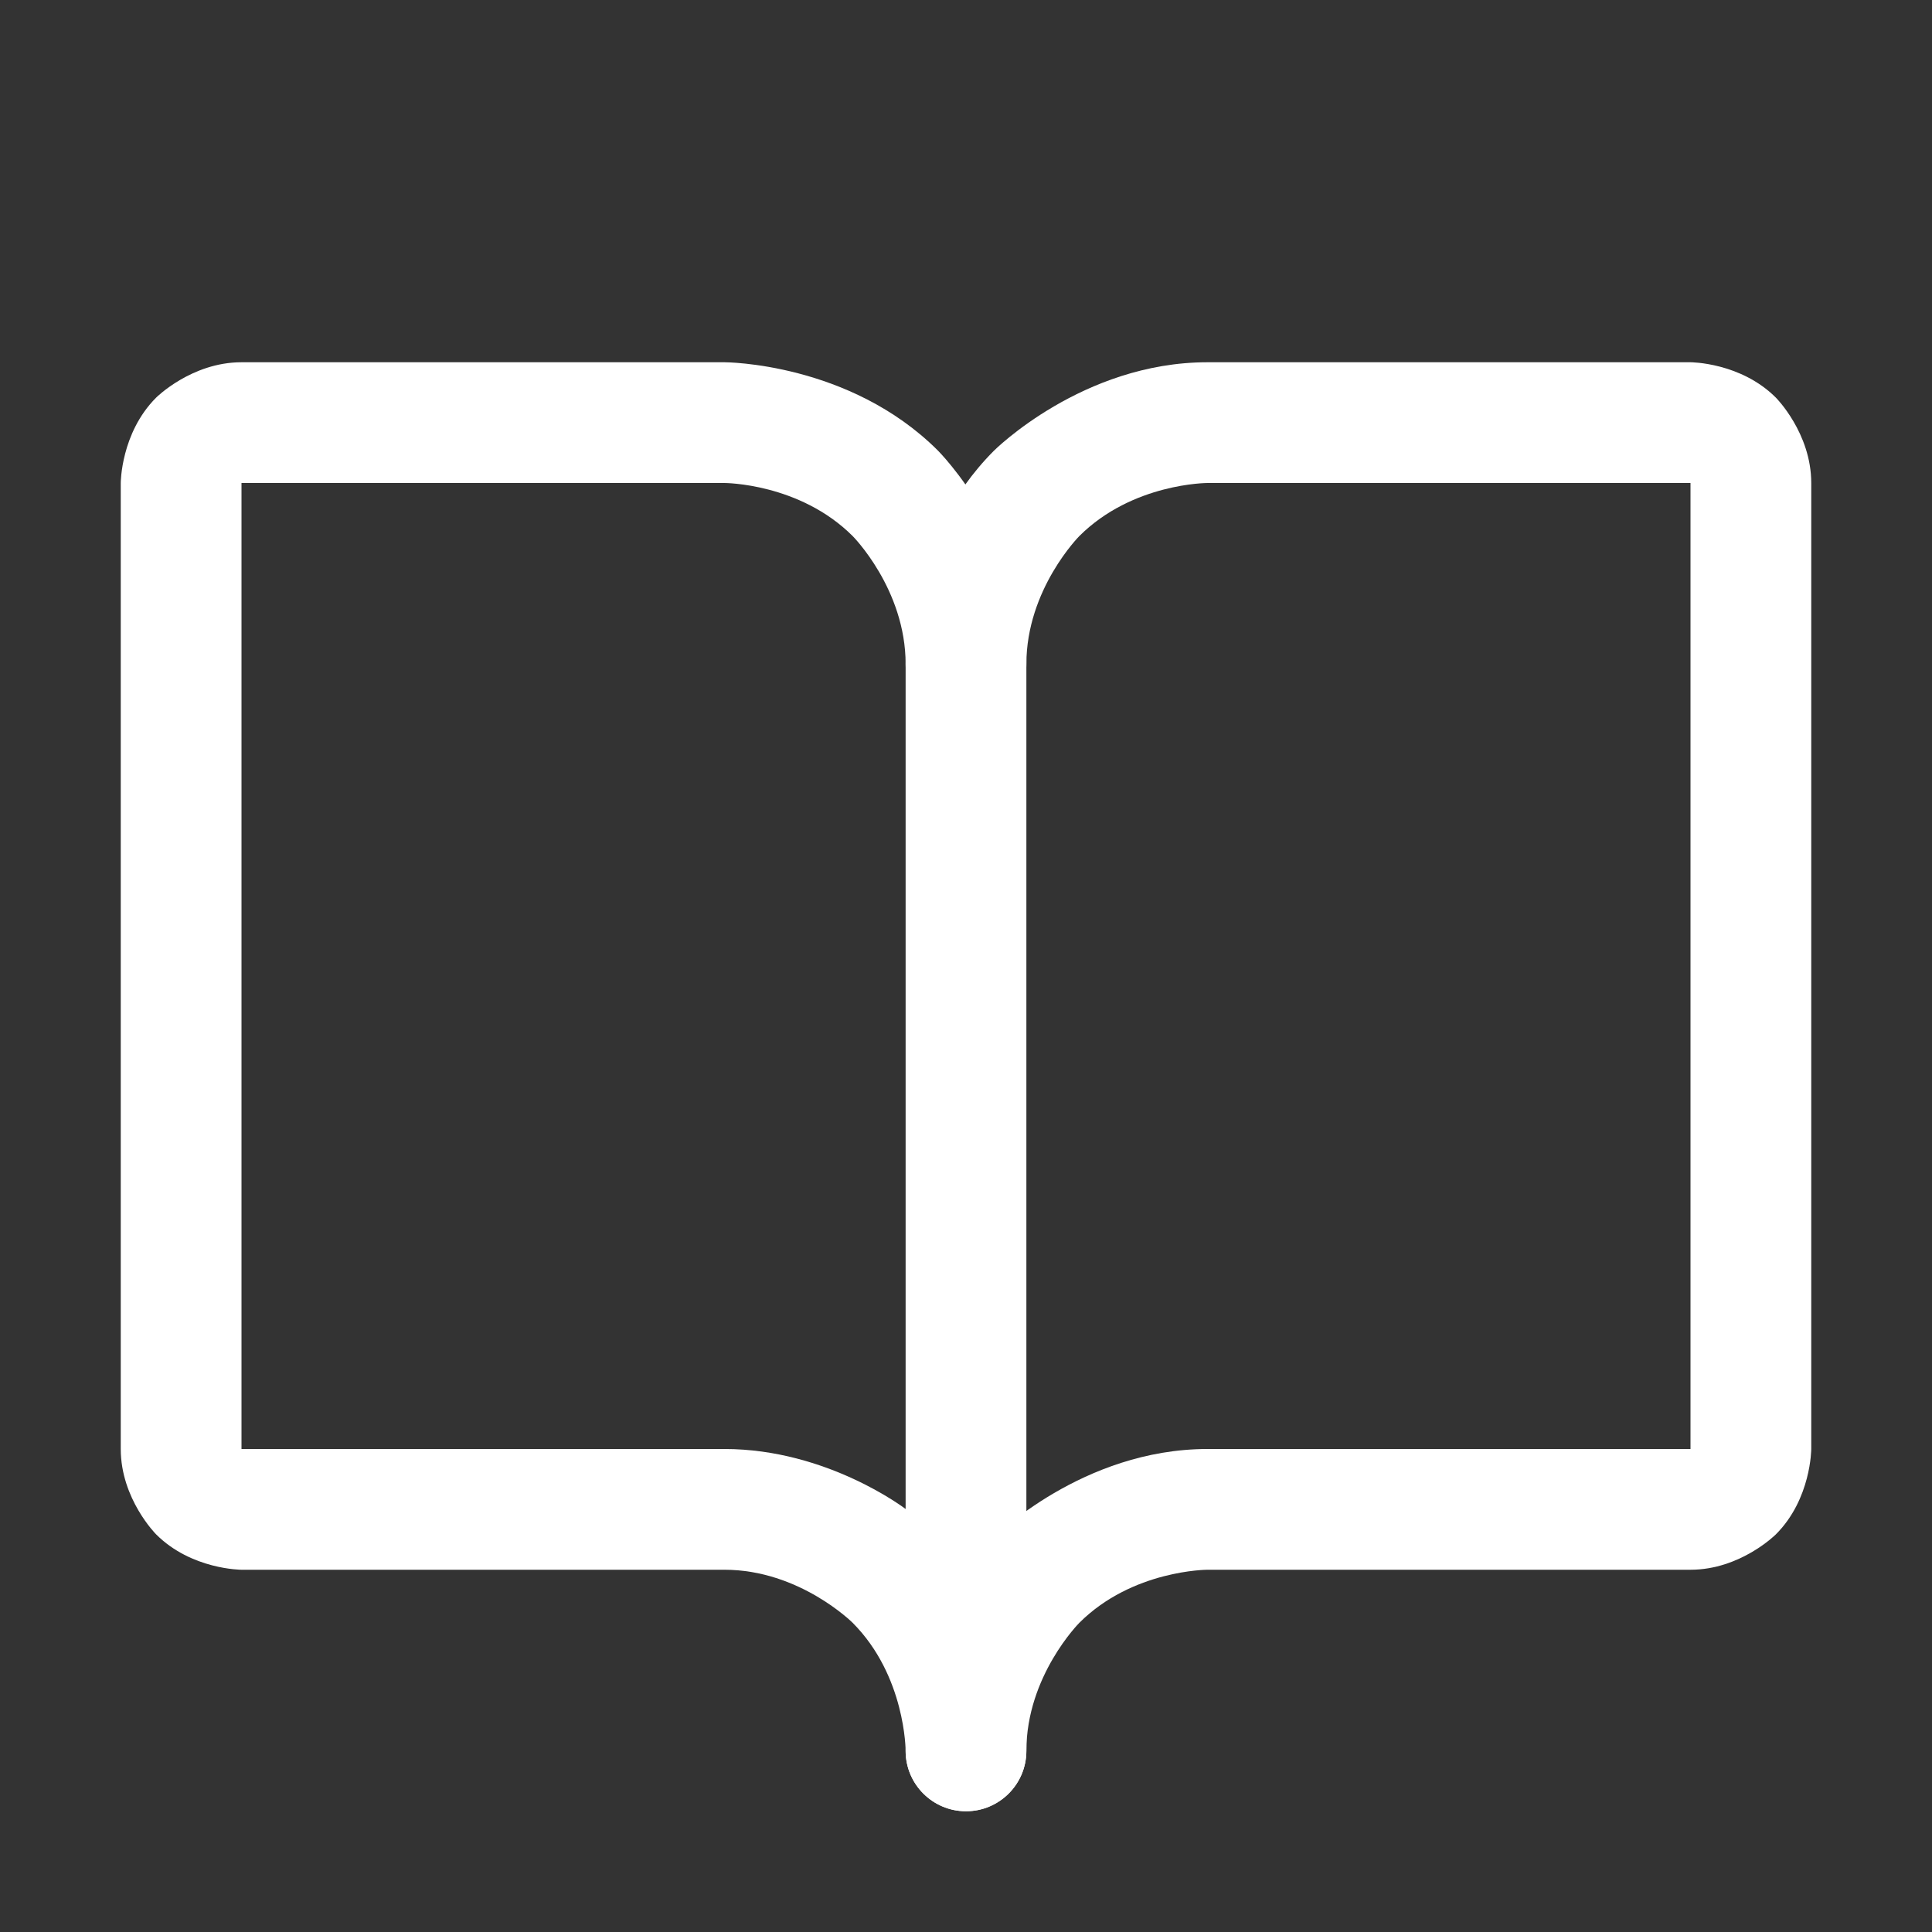
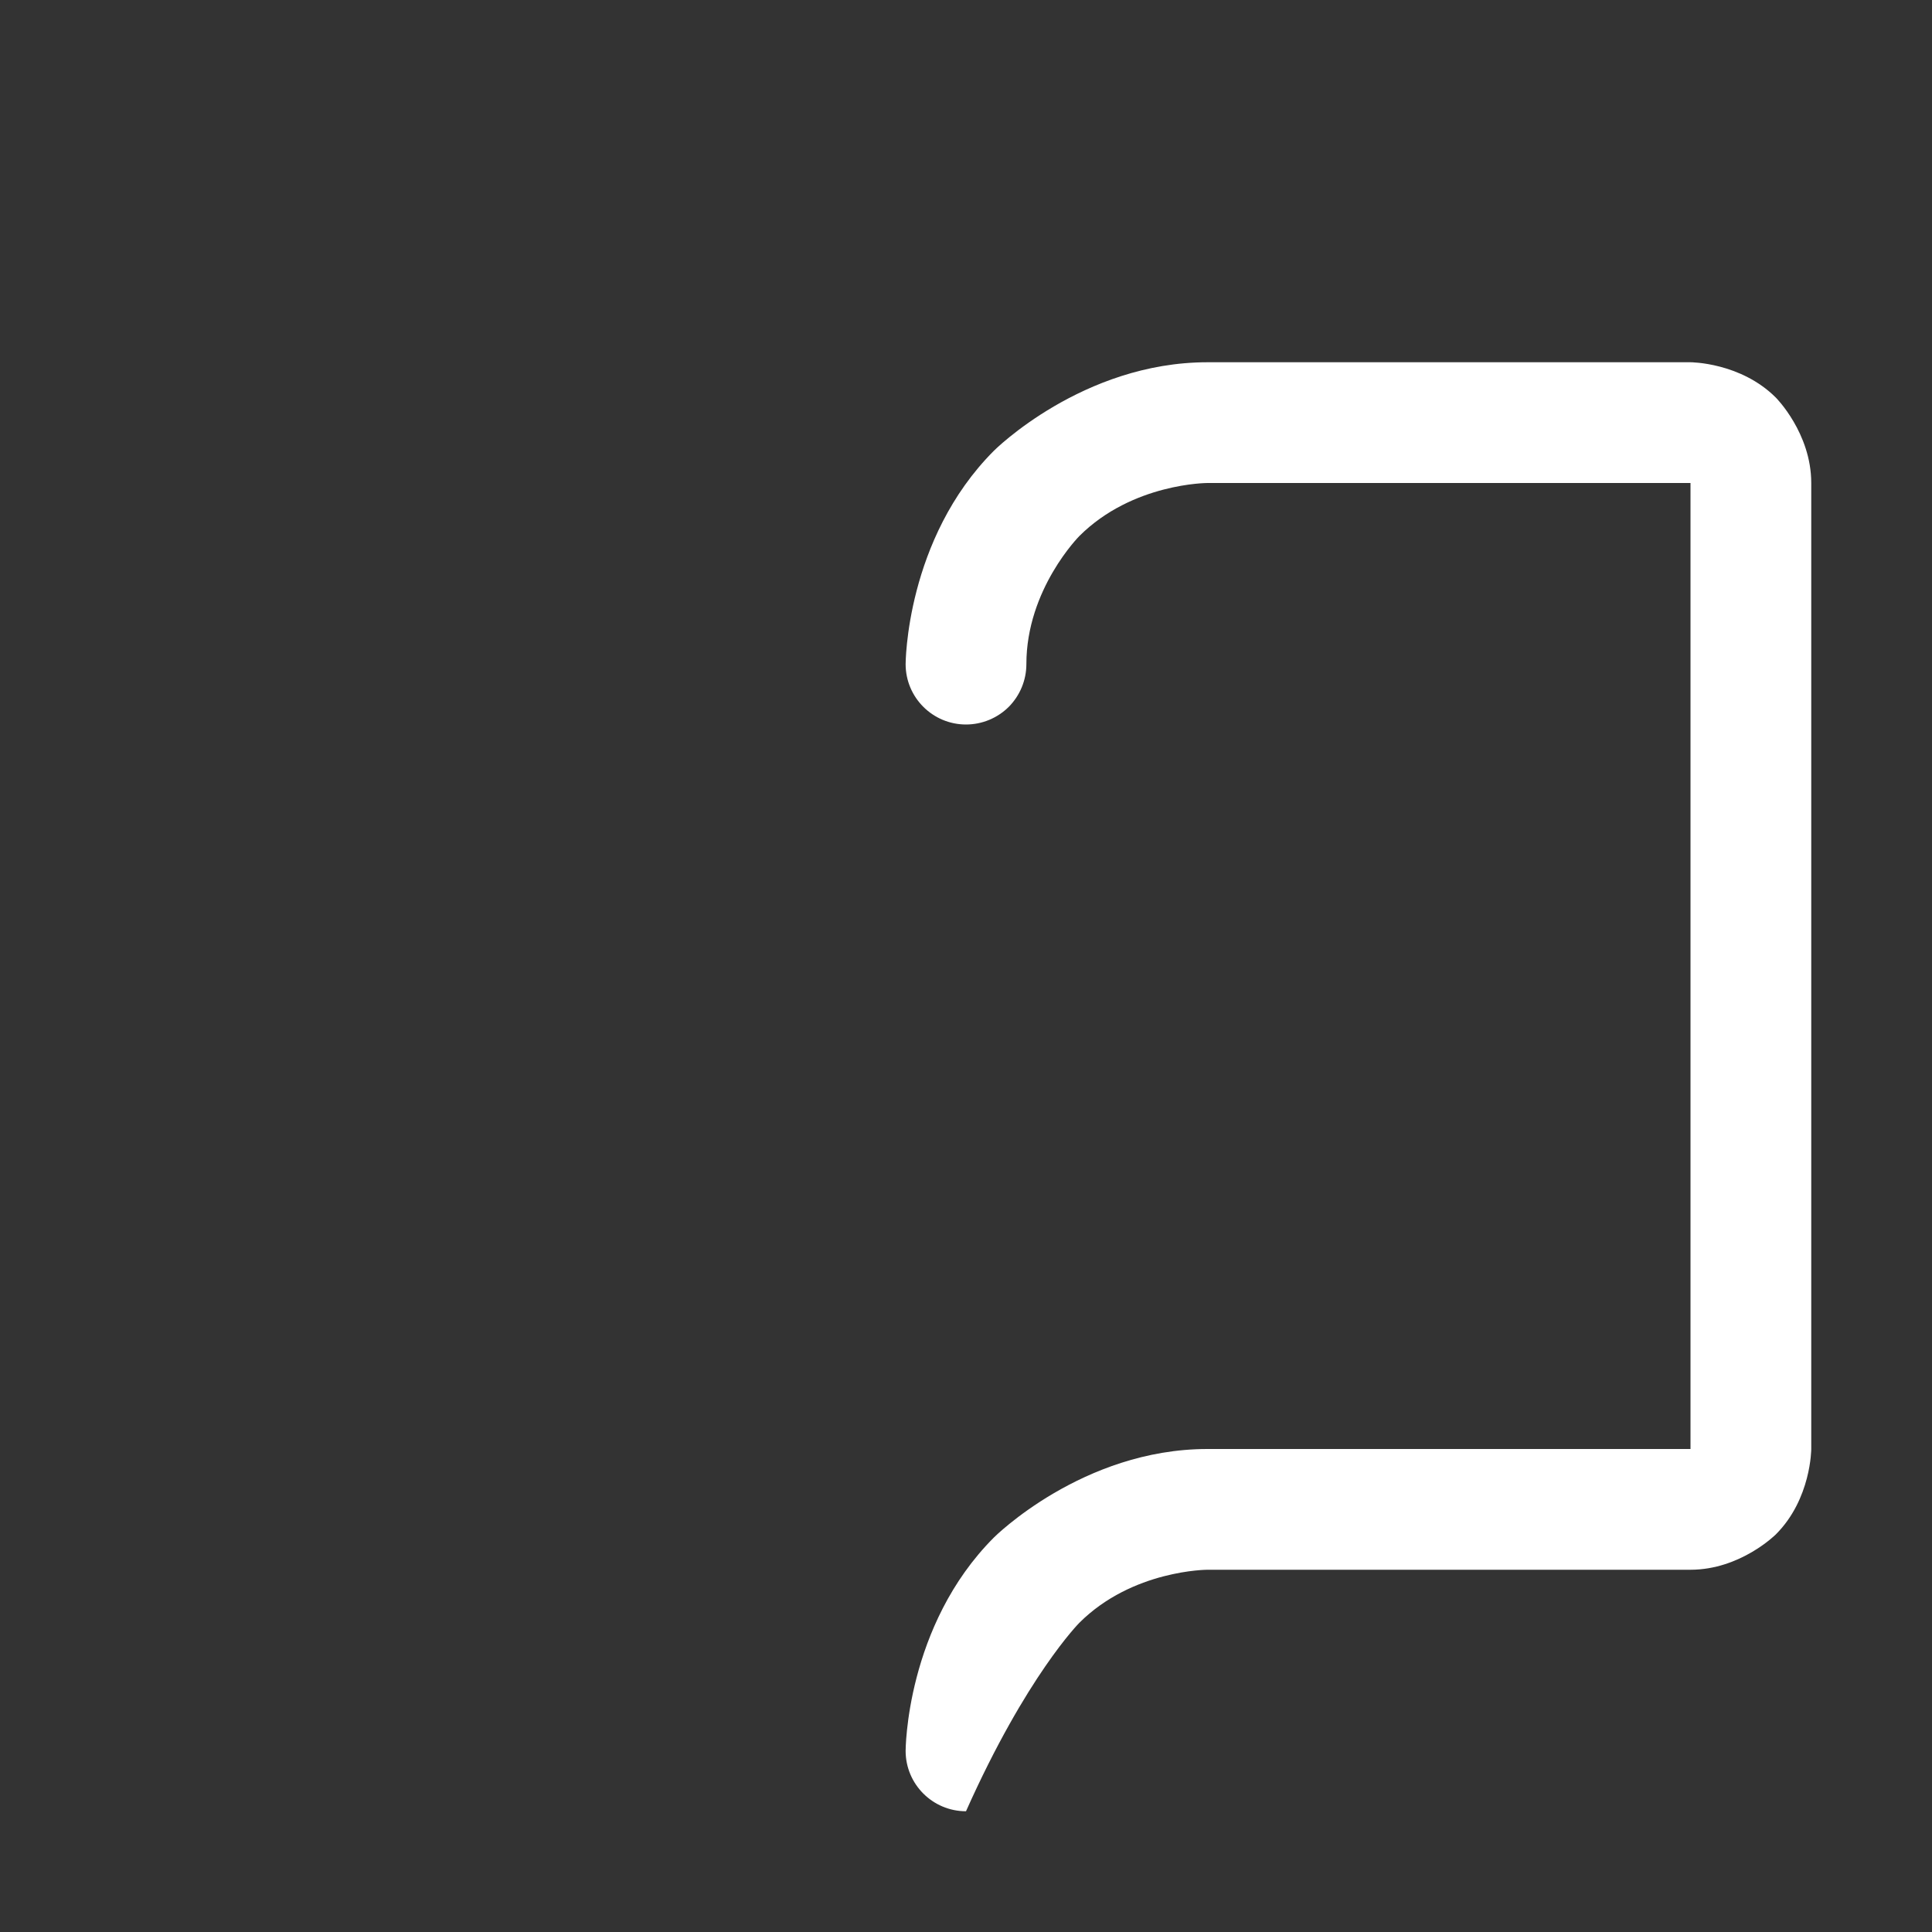
<svg xmlns="http://www.w3.org/2000/svg" width="16" height="16" viewBox="0 0 16 16" fill="none">
  <rect x="0" y="0" width="16" height="16" fill="#333333" stroke="none" />
-   <path d="M8.232 12.732C7.5 13.464 7.5 14.5 7.5 14.5C7.5 14.776 7.724 15 8 15C8.276 15 8.5 14.776 8.5 14.5C8.5 13.879 8.939 13.439 8.939 13.439C9.379 13 10 13 10 13H14C14.414 13 14.707 12.707 14.707 12.707C15 12.414 15 12 15 12V4C15 3.586 14.707 3.293 14.707 3.293C14.414 3 14 3 14 3H10C8.964 3 8.232 3.732 8.232 3.732C7.5 4.464 7.5 5.5 7.5 5.5C7.5 5.776 7.724 6 8 6C8.133 6 8.26 5.947 8.354 5.854C8.447 5.76 8.5 5.633 8.5 5.5C8.5 4.879 8.939 4.439 8.939 4.439C9.379 4 10 4 10 4H14V12H10C8.964 12 8.232 12.732 8.232 12.732Z" fill="white" />
-   <path fill-rule="evenodd" clip-rule="evenodd" d="M1 4C1 4 1 3.586 1.293 3.293C1.293 3.293 1.586 3 2 3H6C6 3 7.036 3 7.768 3.732C7.768 3.732 8.5 4.464 8.5 5.5V14.5C8.5 14.776 8.276 15 8 15C7.724 15 7.5 14.776 7.5 14.5C7.5 14.5 7.5 13.879 7.061 13.439C7.061 13.439 6.621 13 6 13H2C2 13 1.586 13 1.293 12.707C1.293 12.707 1 12.414 1 12V4ZM7.5 5.5V12.497C7.5 12.497 6.853 12 6 12H2V4H6C6 4 6.621 4 7.061 4.439C7.061 4.439 7.5 4.879 7.5 5.5Z" fill="white" />
+   <path d="M8.232 12.732C7.5 13.464 7.5 14.5 7.5 14.5C7.5 14.776 7.724 15 8 15C8.5 13.879 8.939 13.439 8.939 13.439C9.379 13 10 13 10 13H14C14.414 13 14.707 12.707 14.707 12.707C15 12.414 15 12 15 12V4C15 3.586 14.707 3.293 14.707 3.293C14.414 3 14 3 14 3H10C8.964 3 8.232 3.732 8.232 3.732C7.5 4.464 7.5 5.5 7.5 5.5C7.5 5.776 7.724 6 8 6C8.133 6 8.26 5.947 8.354 5.854C8.447 5.76 8.5 5.633 8.5 5.5C8.5 4.879 8.939 4.439 8.939 4.439C9.379 4 10 4 10 4H14V12H10C8.964 12 8.232 12.732 8.232 12.732Z" fill="white" />
</svg>